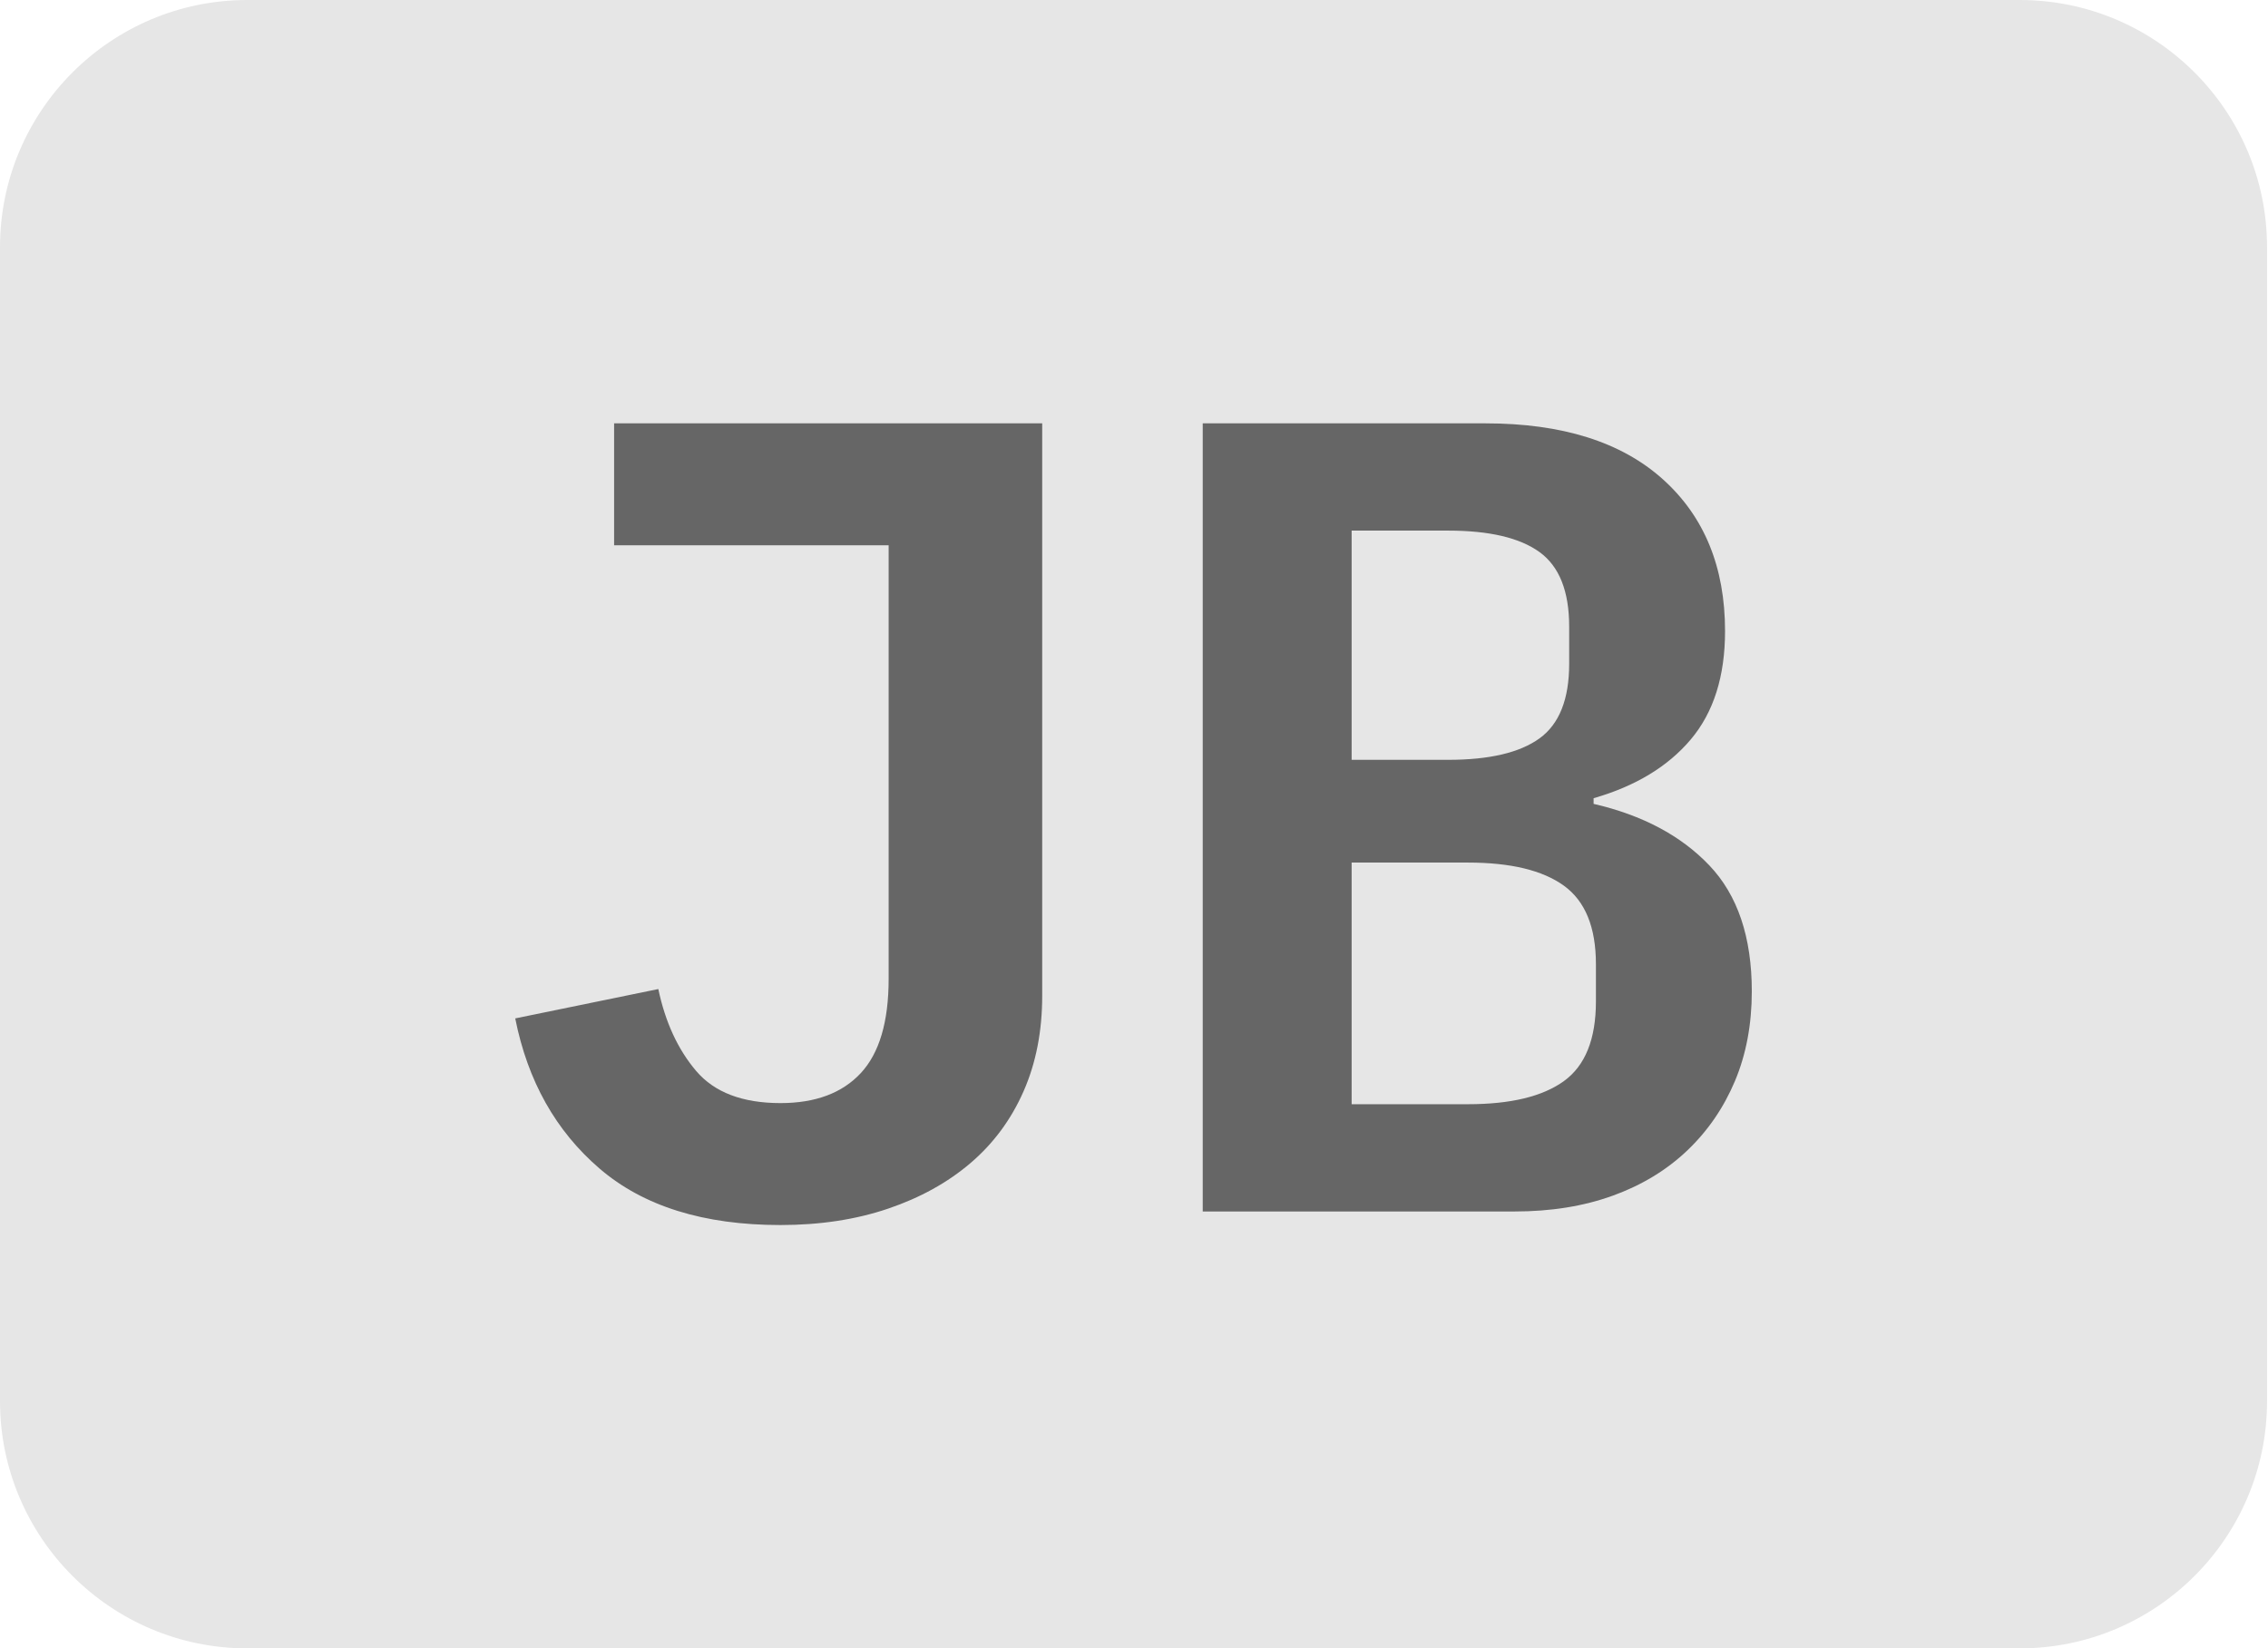
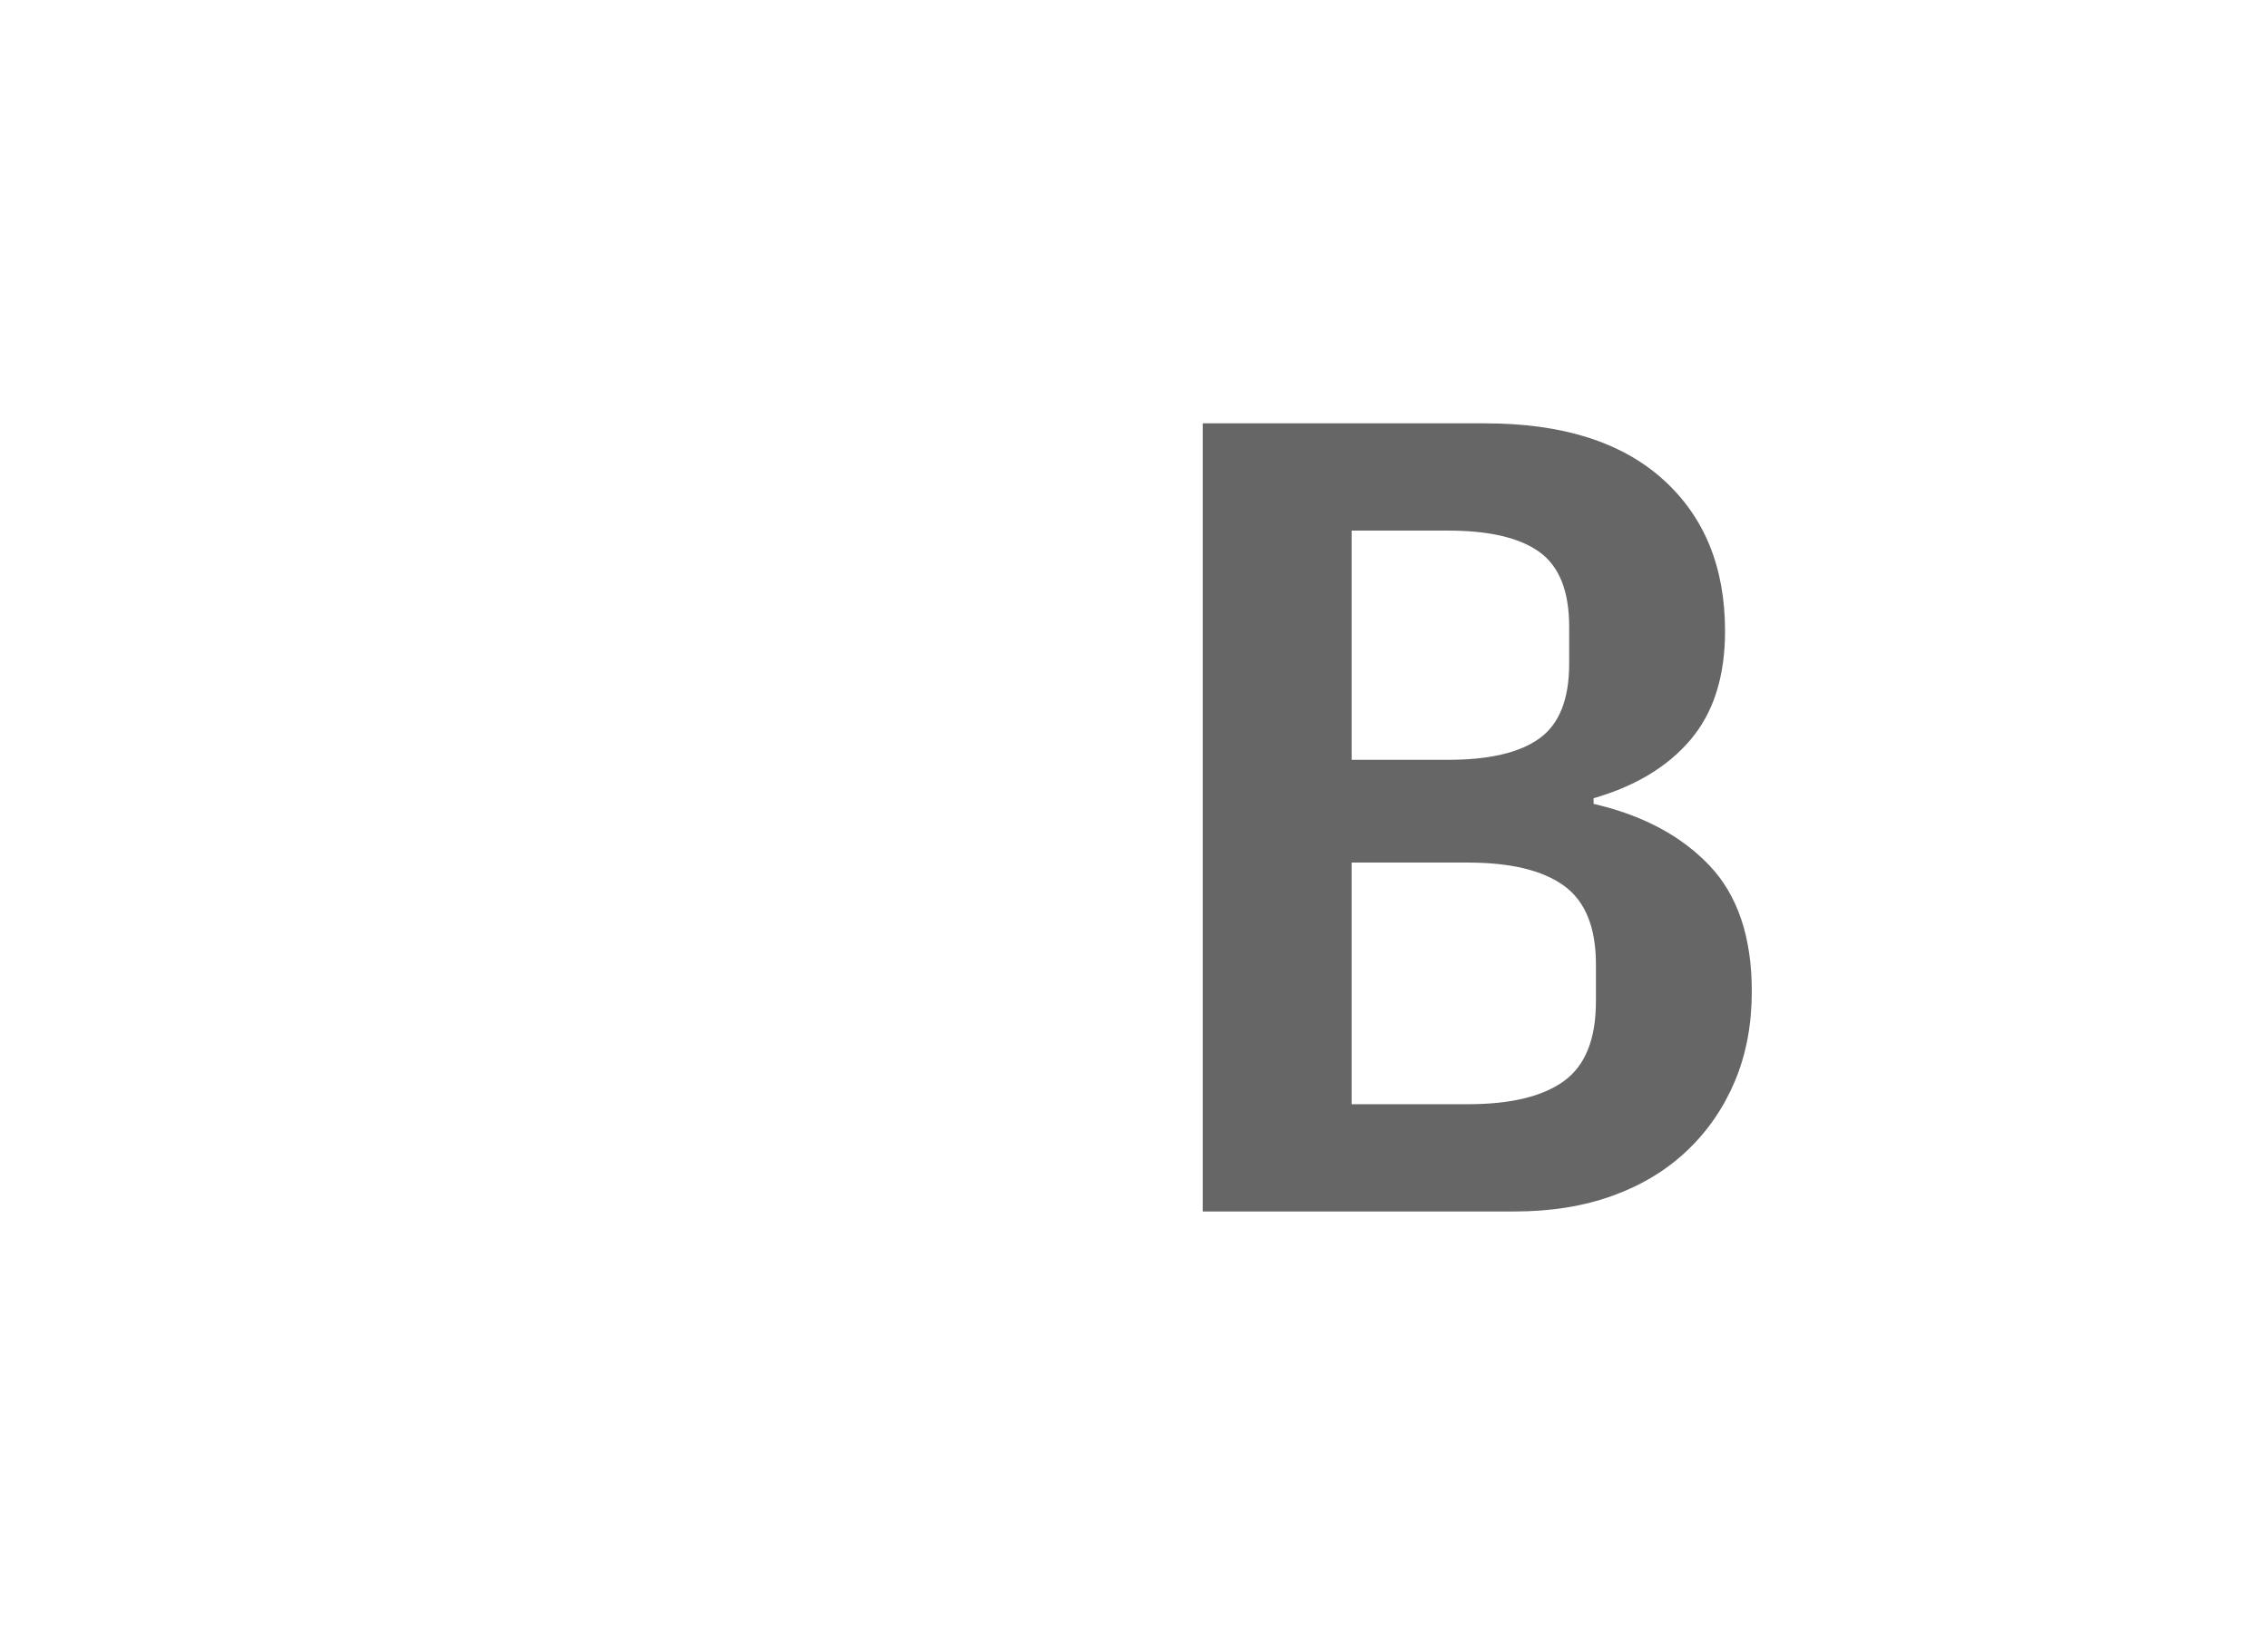
<svg xmlns="http://www.w3.org/2000/svg" width="100%" height="100%" viewBox="0 0 1183 860" version="1.1" xml:space="preserve" style="fill-rule:evenodd;clip-rule:evenodd;stroke-linejoin:round;stroke-miterlimit:2;">
  <g id="Camada4">
-     <path d="M1182.5,129l0,602c0,71.197 -57.803,129 -129,129l-924.5,0c-71.197,0 -129,-57.803 -129,-129l0,-602c0,-71.197 57.803,-129 129,-129l924.5,0c71.197,0 129,57.803 129,129Z" style="fill:#e6e6e6;" />
    <g>
      <g>
-         <path d="M543.618,220.869l0,298.674c0,18.458 -3.236,35.051 -9.708,49.779c-6.472,14.728 -15.675,27.197 -27.608,37.408c-11.933,10.211 -26.294,18.164 -43.081,23.859c-16.787,5.695 -35.496,8.542 -56.127,8.542c-40.047,0 -71.498,-9.818 -94.353,-29.455c-22.855,-19.637 -37.519,-45.753 -43.991,-78.35l74.633,-15.317c3.641,17.28 10.214,31.517 19.72,42.71c9.506,11.193 24.17,16.789 43.991,16.789c18.203,0 32.159,-5.204 41.867,-15.611c9.708,-10.407 14.563,-26.804 14.563,-49.19l0,-226.215l-143.198,0l0,-63.623l223.293,0Z" style="fill:#666;" />
-         <path d="M627.353,220.869l147.446,0c40.047,0 70.891,9.72 92.533,29.16c21.642,19.44 32.462,45.852 32.462,79.234c0,23.564 -5.967,42.415 -17.9,56.554c-11.933,14.138 -28.822,24.349 -50.666,30.633l0,2.946c25.484,5.891 45.609,16.593 60.374,32.106c14.765,15.513 22.147,37.408 22.147,65.685c0,17.28 -2.933,32.891 -8.798,46.833c-5.865,13.942 -14.158,26.019 -24.878,36.23c-10.72,10.211 -23.664,18.066 -38.833,23.564c-15.169,5.498 -32.26,8.247 -51.272,8.247l-162.615,0l0,-411.192Zm138.344,355.227c22.248,0 38.935,-4.026 50.059,-12.077c11.124,-8.051 16.686,-21.895 16.686,-41.532l0,-19.44c0,-19.244 -5.562,-32.891 -16.686,-40.942c-11.124,-8.051 -27.81,-12.077 -50.059,-12.077l-60.677,0l0,126.067l60.677,0Zm-10.315,-179.676c21.439,0 37.317,-3.731 47.632,-11.193c10.315,-7.462 15.473,-20.422 15.473,-38.881l0,-19.44c0,-18.458 -5.158,-31.419 -15.473,-38.881c-10.315,-7.462 -26.192,-11.193 -47.632,-11.193l-50.362,0l0,119.587l50.362,0Z" style="fill:#666;" />
+         <path d="M627.353,220.869l147.446,0c40.047,0 70.891,9.72 92.533,29.16c21.642,19.44 32.462,45.852 32.462,79.234c0,23.564 -5.967,42.415 -17.9,56.554c-11.933,14.138 -28.822,24.349 -50.666,30.633l0,2.946c25.484,5.891 45.609,16.593 60.374,32.106c14.765,15.513 22.147,37.408 22.147,65.685c0,17.28 -2.933,32.891 -8.798,46.833c-5.865,13.942 -14.158,26.019 -24.878,36.23c-10.72,10.211 -23.664,18.066 -38.833,23.564c-15.169,5.498 -32.26,8.247 -51.272,8.247l-162.615,0l0,-411.192Zm138.344,355.227c22.248,0 38.935,-4.026 50.059,-12.077c11.124,-8.051 16.686,-21.895 16.686,-41.532l0,-19.44c0,-19.244 -5.562,-32.891 -16.686,-40.942c-11.124,-8.051 -27.81,-12.077 -50.059,-12.077l-60.677,0l0,126.067l60.677,0m-10.315,-179.676c21.439,0 37.317,-3.731 47.632,-11.193c10.315,-7.462 15.473,-20.422 15.473,-38.881l0,-19.44c0,-18.458 -5.158,-31.419 -15.473,-38.881c-10.315,-7.462 -26.192,-11.193 -47.632,-11.193l-50.362,0l0,119.587l50.362,0Z" style="fill:#666;" />
      </g>
    </g>
  </g>
</svg>